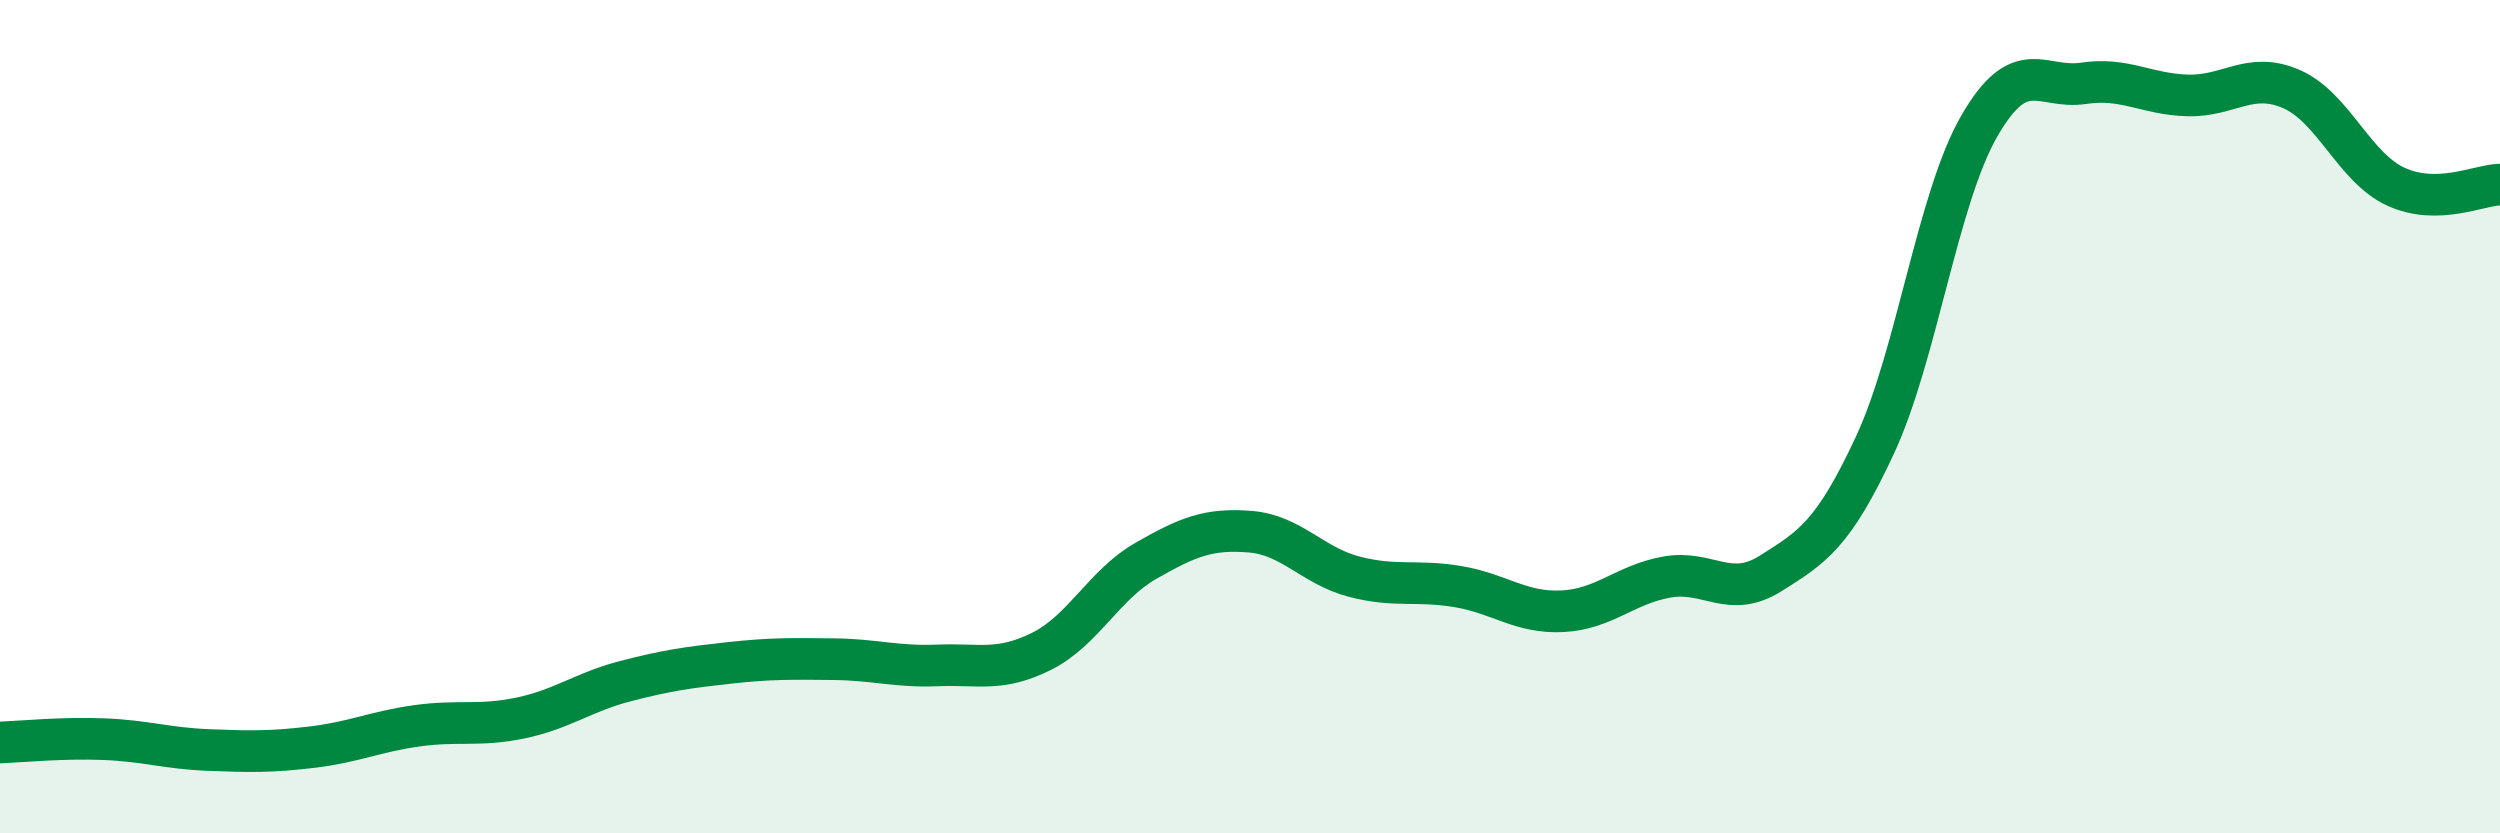
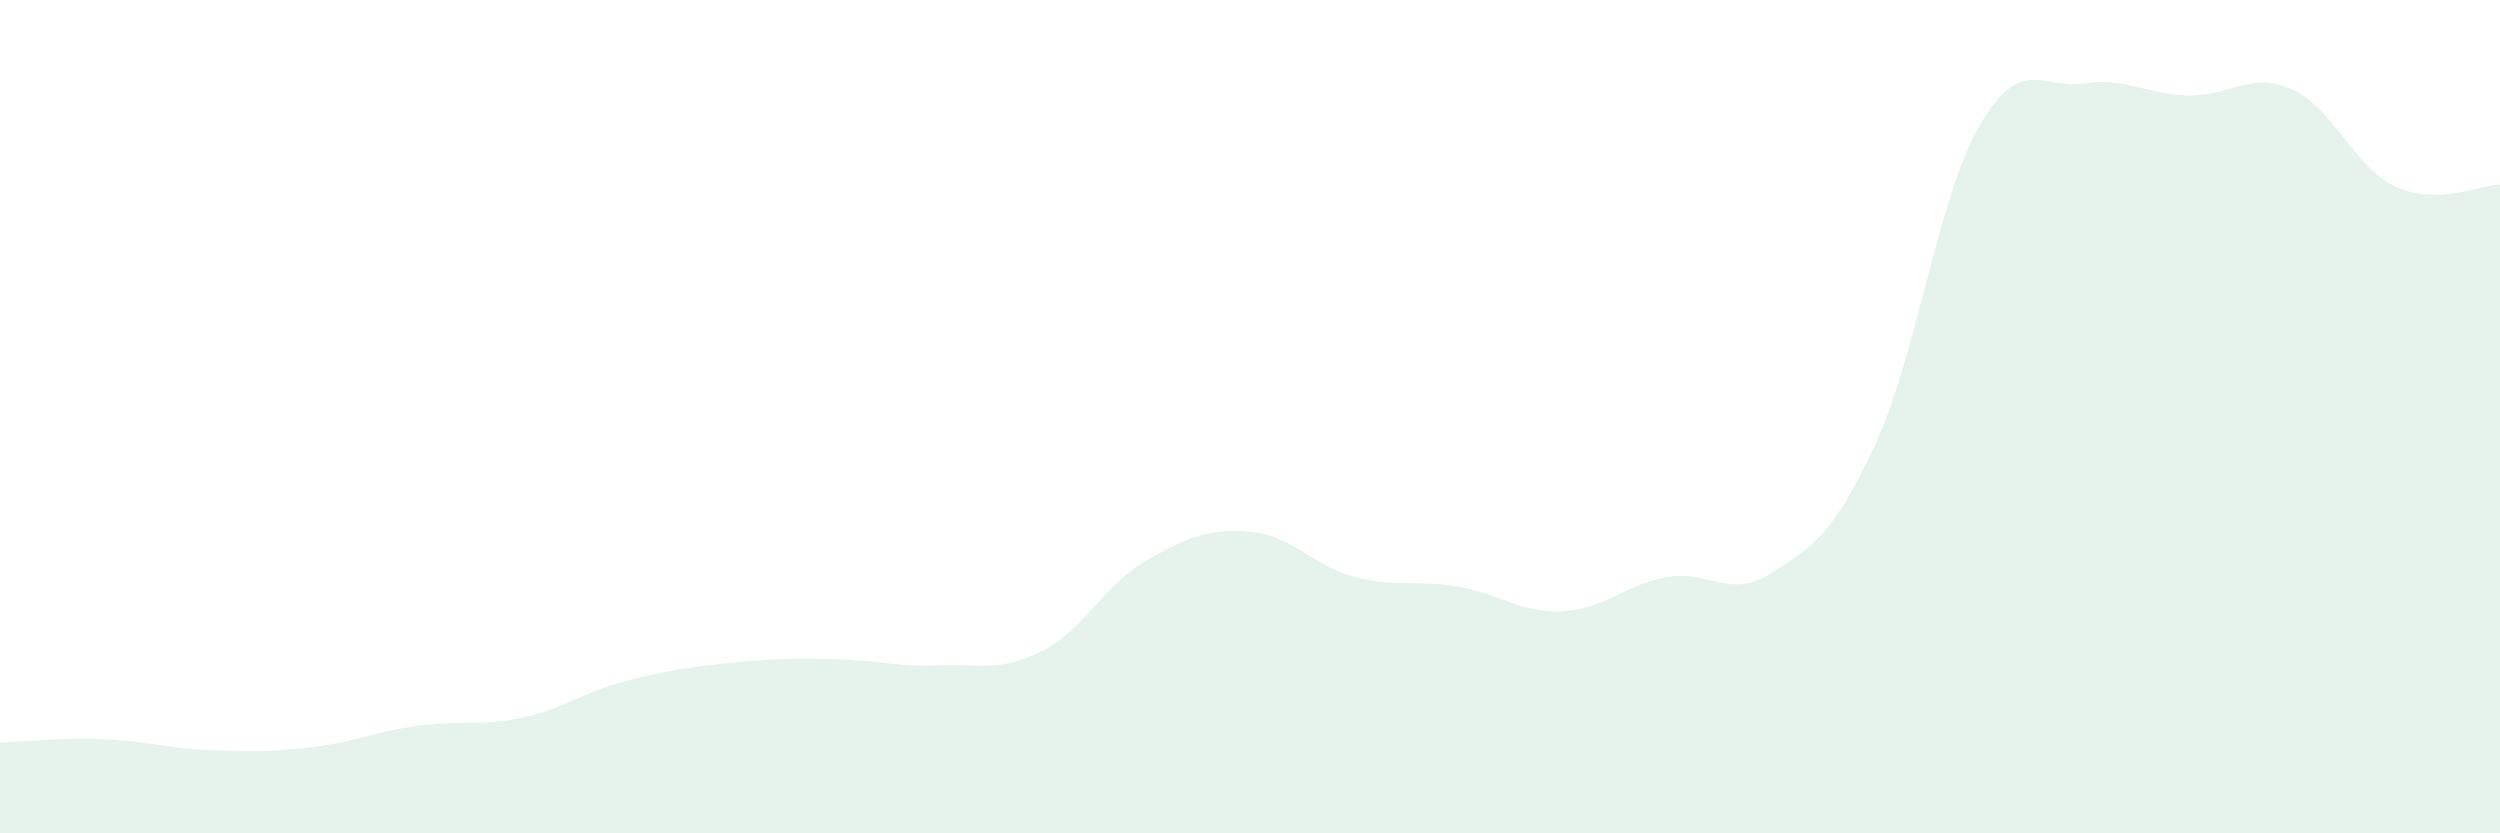
<svg xmlns="http://www.w3.org/2000/svg" width="60" height="20" viewBox="0 0 60 20">
  <path d="M 0,17.82 C 0.5,17.8 1.5,17.7 2.5,17.74 C 3.5,17.78 4,17.96 5,18 C 6,18.04 6.5,18.05 7.5,17.93 C 8.5,17.81 9,17.56 10,17.42 C 11,17.28 11.5,17.44 12.5,17.23 C 13.5,17.02 14,16.61 15,16.35 C 16,16.09 16.5,16.02 17.5,15.91 C 18.5,15.8 19,15.81 20,15.82 C 21,15.83 21.5,16.01 22.5,15.97 C 23.5,15.93 24,16.13 25,15.63 C 26,15.13 26.5,14.03 27.5,13.46 C 28.5,12.89 29,12.68 30,12.76 C 31,12.84 31.5,13.58 32.5,13.84 C 33.5,14.1 34,13.91 35,14.08 C 36,14.25 36.5,14.72 37.5,14.67 C 38.5,14.62 39,14.03 40,13.85 C 41,13.67 41.5,14.39 42.5,13.76 C 43.5,13.13 44,12.83 45,10.68 C 46,8.53 46.5,4.77 47.5,3.03 C 48.5,1.29 49,2.15 50,2 C 51,1.85 51.5,2.26 52.5,2.29 C 53.5,2.32 54,1.7 55,2.14 C 56,2.58 56.5,4.02 57.5,4.48 C 58.5,4.94 59.5,4.44 60,4.43L60 20L0 20Z" fill="#008740" opacity="0.1" stroke-linecap="round" stroke-linejoin="round" />
-   <path d="M 0,17.82 C 0.5,17.8 1.5,17.7 2.5,17.74 C 3.5,17.78 4,17.96 5,18 C 6,18.04 6.5,18.05 7.5,17.93 C 8.5,17.81 9,17.56 10,17.42 C 11,17.28 11.5,17.44 12.5,17.23 C 13.5,17.02 14,16.61 15,16.35 C 16,16.09 16.5,16.02 17.5,15.91 C 18.5,15.8 19,15.81 20,15.82 C 21,15.83 21.5,16.01 22.5,15.97 C 23.5,15.93 24,16.13 25,15.63 C 26,15.13 26.5,14.03 27.5,13.46 C 28.5,12.89 29,12.68 30,12.76 C 31,12.84 31.5,13.58 32.5,13.84 C 33.5,14.1 34,13.91 35,14.08 C 36,14.25 36.5,14.72 37.5,14.67 C 38.5,14.62 39,14.03 40,13.85 C 41,13.67 41.5,14.39 42.5,13.76 C 43.5,13.13 44,12.83 45,10.68 C 46,8.53 46.5,4.77 47.5,3.03 C 48.5,1.29 49,2.15 50,2 C 51,1.85 51.5,2.26 52.5,2.29 C 53.5,2.32 54,1.7 55,2.14 C 56,2.58 56.5,4.02 57.5,4.48 C 58.5,4.94 59.5,4.44 60,4.43" stroke="#008740" stroke-width="1" fill="none" stroke-linecap="round" stroke-linejoin="round" />
</svg>